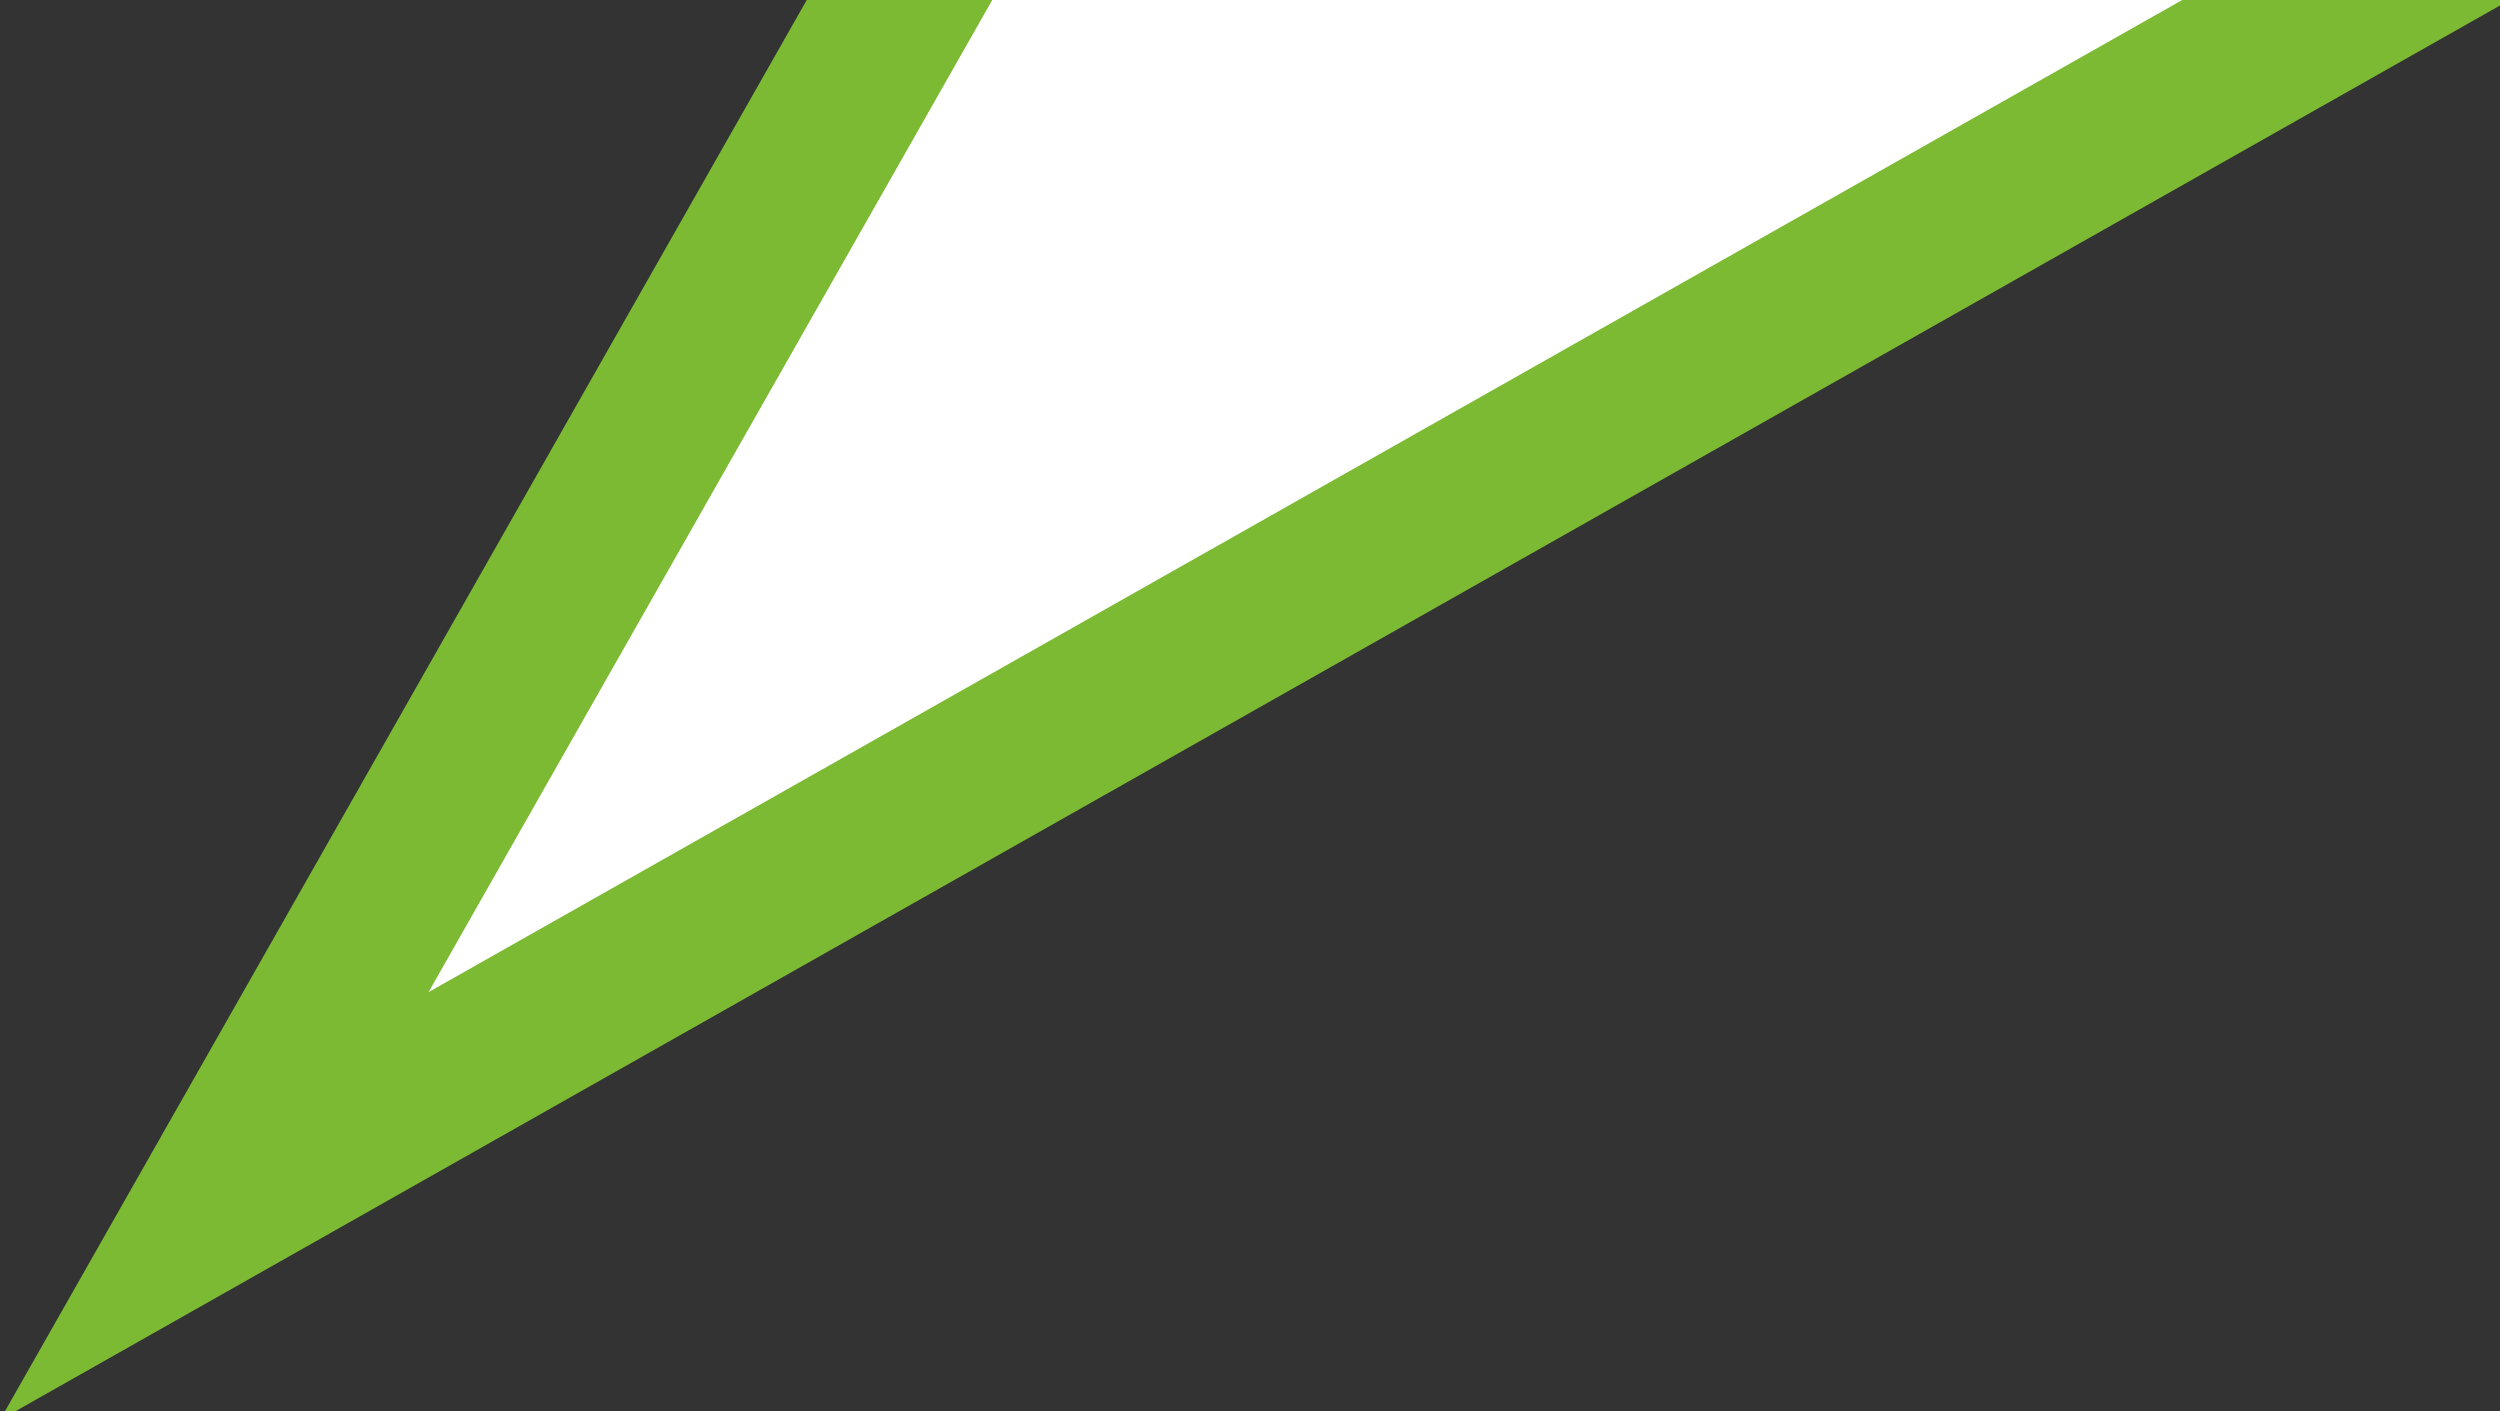
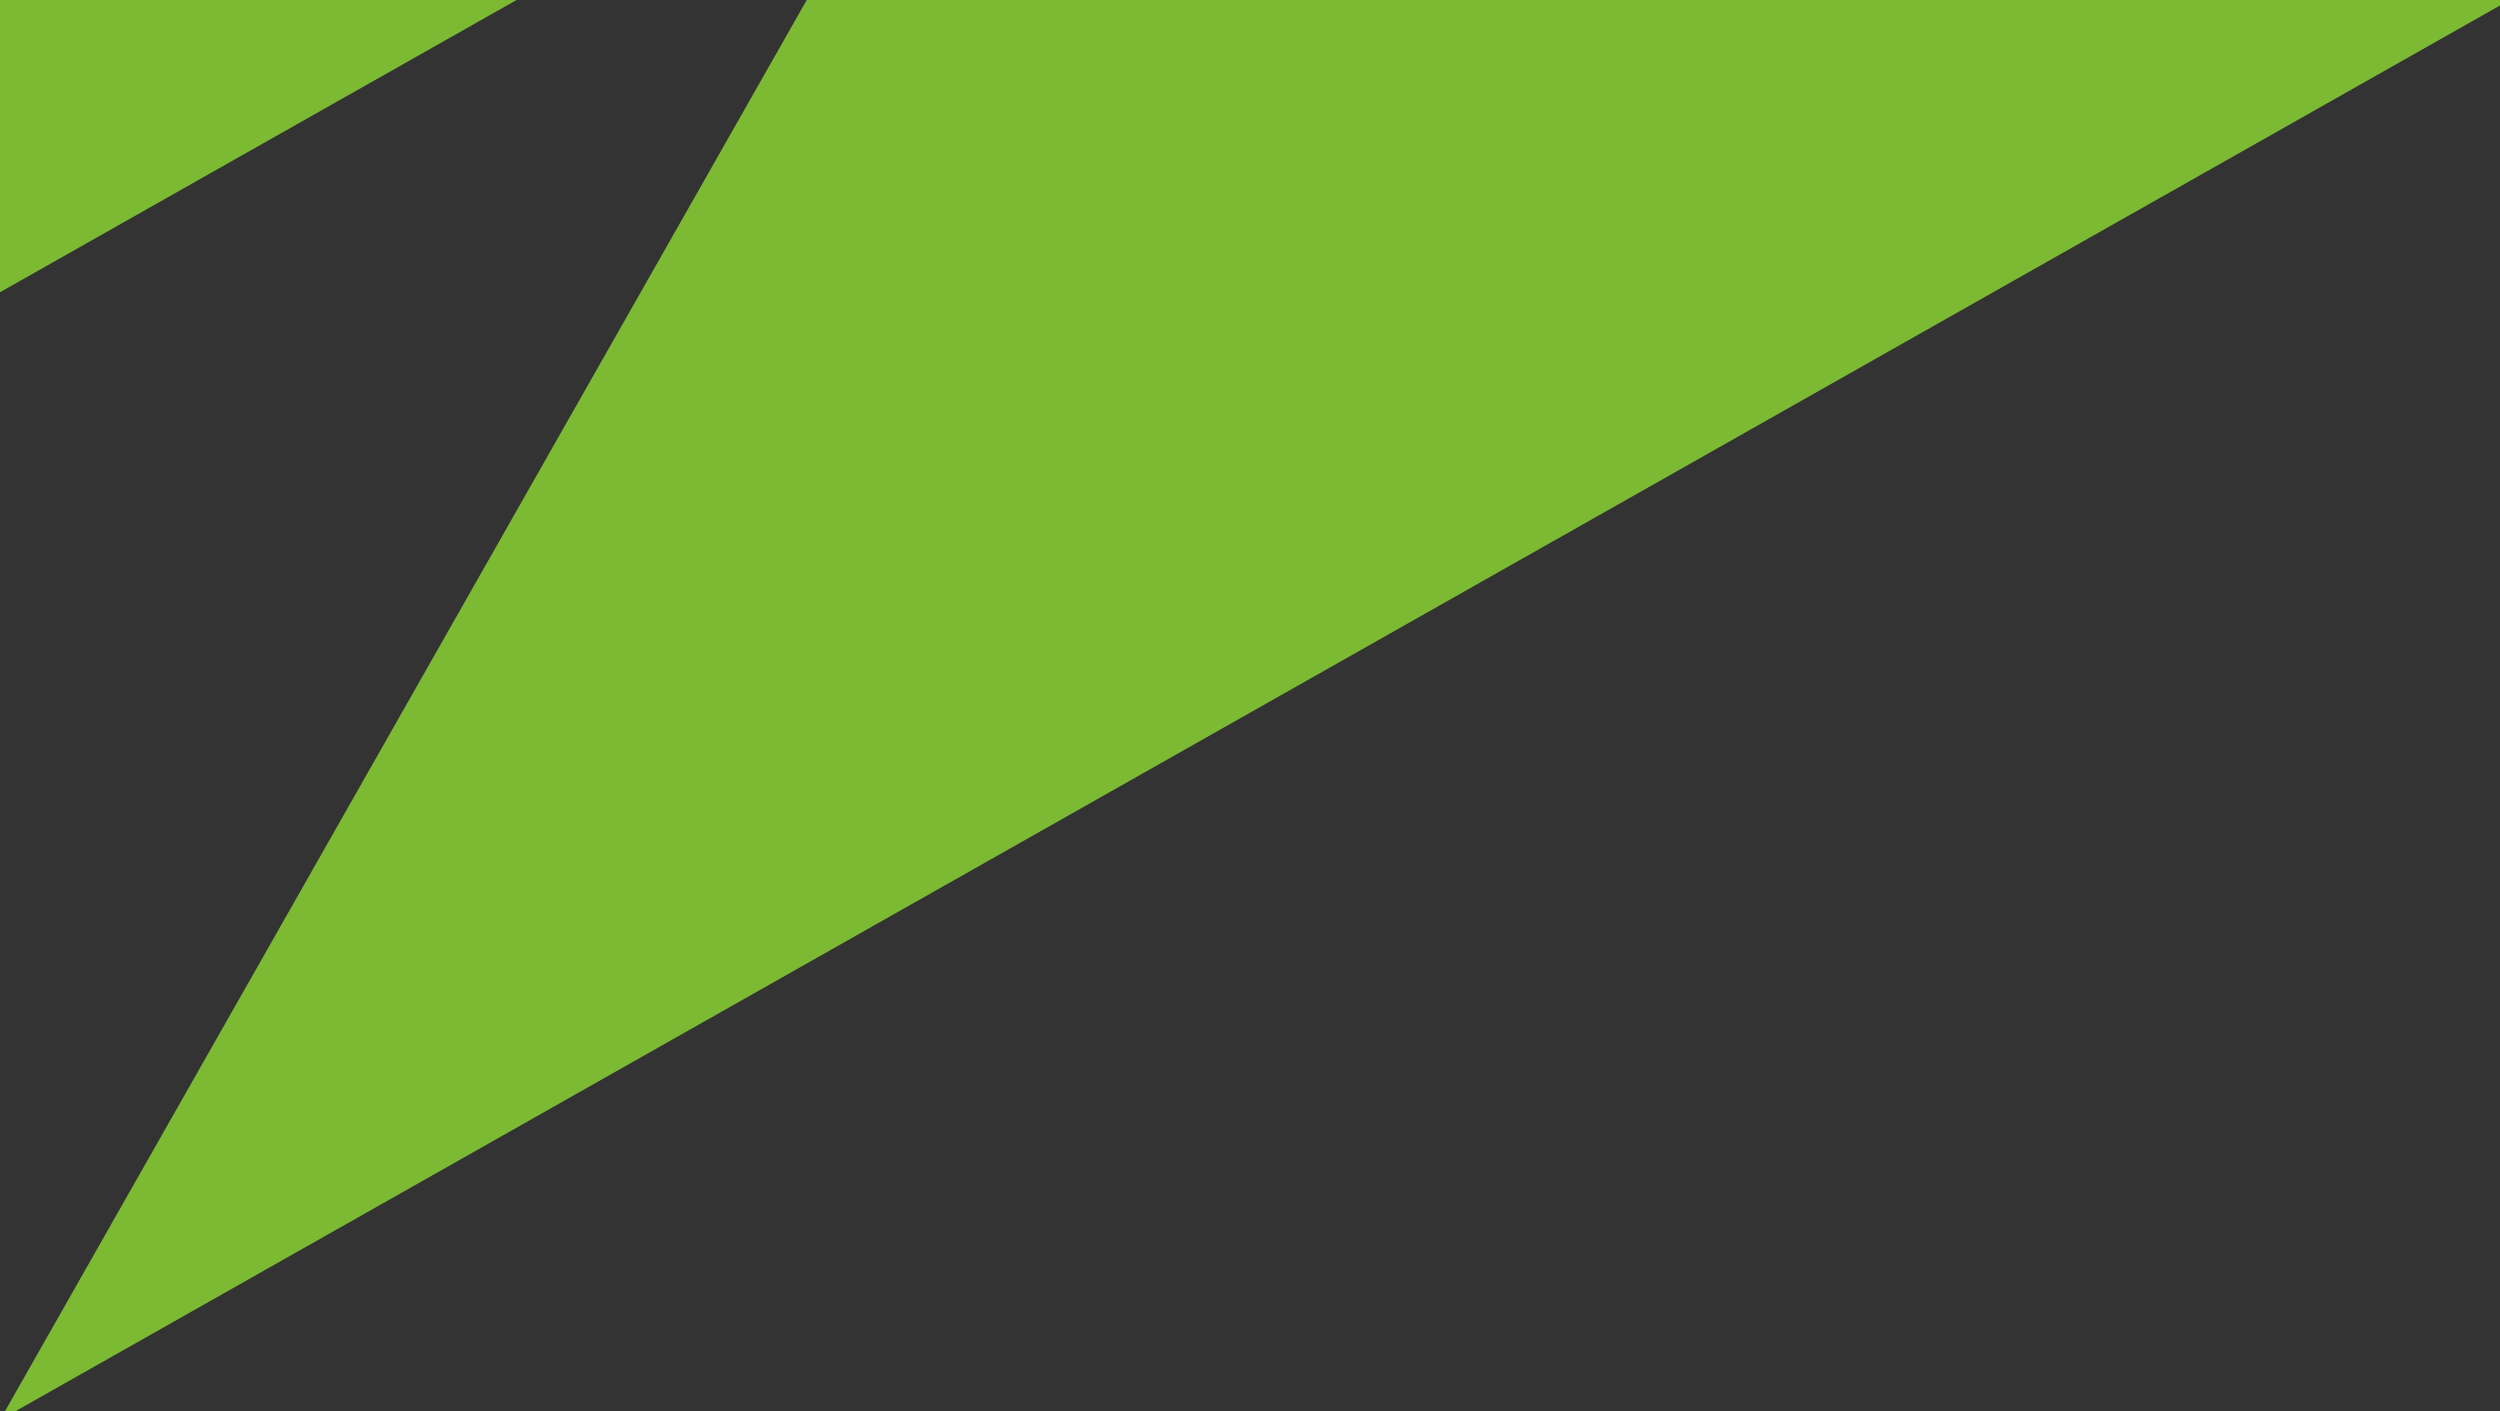
<svg xmlns="http://www.w3.org/2000/svg" width="62" height="35" viewBox="0 0 62 35">
  <rect x="0" y="0" width="62" height="35" fill="#333333" stroke="none" />
  <defs>
    <clipPath id="b">
      <rect width="62" height="35" />
    </clipPath>
  </defs>
  <g id="a" clip-path="url(#b)">
    <g transform="translate(-13 -21)">
      <g transform="translate(-216.826 -216.37)">
        <path d="M-151.407,10438l-19.266,33.91,59.937-33.91Z" transform="translate(405.813 -10204.63)" fill="#fff" />
-         <path d="M-152.571,10436h49.431l-6.612,3.74-66.235,37.475Zm34.238,4h-31.91l-15.116,26.605Z" transform="translate(405.813 -10204.63)" fill="#7cba33" />
+         <path d="M-152.571,10436h49.431l-6.612,3.74-66.235,37.475Zh-31.91l-15.116,26.605Z" transform="translate(405.813 -10204.63)" fill="#7cba33" />
      </g>
-       <rect width="55" height="6" transform="translate(32 14)" fill="#fff" />
    </g>
  </g>
</svg>